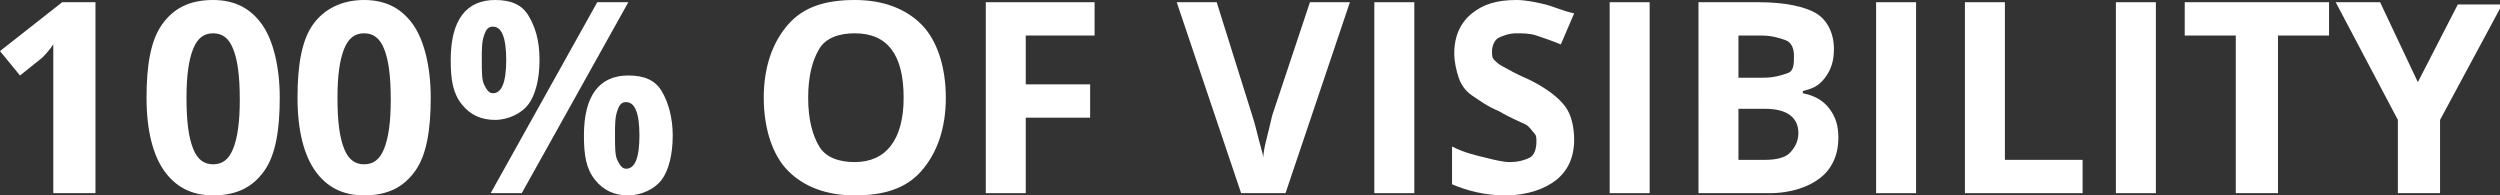
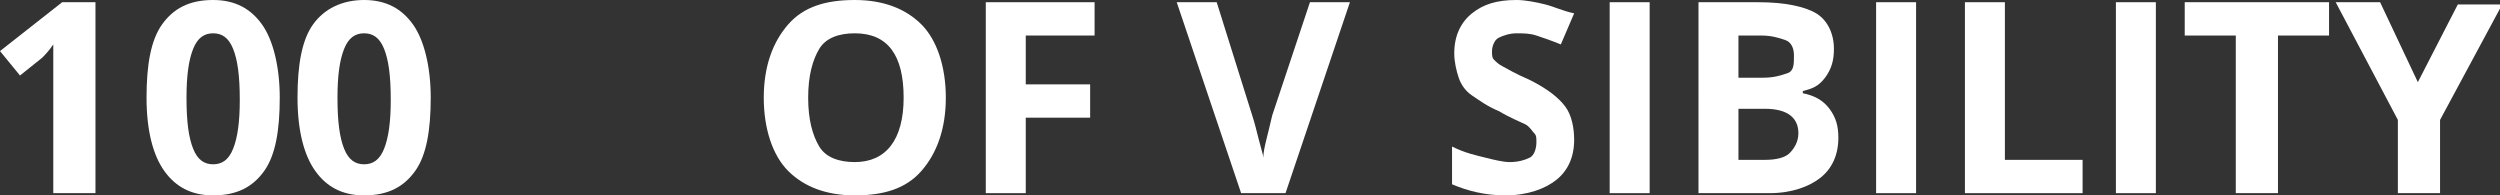
<svg xmlns="http://www.w3.org/2000/svg" version="1.1" x="0px" y="0px" width="112.6px" height="8.8px" viewBox="0 0 112.6 8.8" style="enable-background:new 0 0 112.6 8.8;" xml:space="preserve">
  <rect x="0" y="0" width="112.6" height="8.8" fill="#333333" stroke="none" />
  <style type="text/css">
	.st0{fill:#FFFFFF;}
</style>
  <defs>
</defs>
  <g>
    <path class="st0" d="M4.2,8.7H2.4v-5l0-0.8l0-0.9C2.2,2.3,2,2.5,1.9,2.6l-1,0.8L0,2.3l2.8-2.2h1.5V8.7z" />
    <path class="st0" d="M12.6,4.4c0,1.5-0.2,2.6-0.7,3.3s-1.2,1.1-2.3,1.1c-1,0-1.7-0.4-2.2-1.1S6.6,5.9,6.6,4.4   c0-1.5,0.2-2.6,0.7-3.3S8.5,0,9.6,0c1,0,1.7,0.4,2.2,1.1S12.6,3,12.6,4.4z M8.4,4.4c0,1.1,0.1,1.8,0.3,2.3s0.5,0.7,0.9,0.7   c0.4,0,0.7-0.2,0.9-0.7s0.3-1.2,0.3-2.2c0-1.1-0.1-1.8-0.3-2.3S10,1.5,9.6,1.5c-0.4,0-0.7,0.2-0.9,0.7S8.4,3.4,8.4,4.4z" />
    <path class="st0" d="M19.4,4.4c0,1.5-0.2,2.6-0.7,3.3s-1.2,1.1-2.3,1.1c-1,0-1.7-0.4-2.2-1.1s-0.8-1.8-0.8-3.3   c0-1.5,0.2-2.6,0.7-3.3S15.4,0,16.4,0c1,0,1.7,0.4,2.2,1.1S19.4,3,19.4,4.4z M15.2,4.4c0,1.1,0.1,1.8,0.3,2.3s0.5,0.7,0.9,0.7   c0.4,0,0.7-0.2,0.9-0.7s0.3-1.2,0.3-2.2c0-1.1-0.1-1.8-0.3-2.3s-0.5-0.7-0.9-0.7c-0.4,0-0.7,0.2-0.9,0.7S15.2,3.4,15.2,4.4z" />
-     <path class="st0" d="M24.3,2.7c0,0.9-0.2,1.6-0.5,2s-0.9,0.7-1.5,0.7c-0.6,0-1.1-0.2-1.5-0.7s-0.5-1.1-0.5-2c0-1.8,0.7-2.7,2-2.7   c0.7,0,1.2,0.2,1.5,0.7S24.3,1.8,24.3,2.7z M21.7,2.7c0,0.5,0,0.9,0.1,1.1s0.2,0.4,0.4,0.4c0.4,0,0.6-0.5,0.6-1.5   c0-1-0.2-1.5-0.6-1.5c-0.2,0-0.3,0.1-0.4,0.4S21.7,2.2,21.7,2.7z M28.3,0.1l-4.8,8.6h-1.4l4.8-8.6H28.3z M30.3,6.1   c0,0.9-0.2,1.6-0.5,2s-0.9,0.7-1.5,0.7c-0.6,0-1.1-0.2-1.5-0.7s-0.5-1.1-0.5-2c0-1.8,0.7-2.7,2-2.7c0.7,0,1.2,0.2,1.5,0.7   S30.3,5.3,30.3,6.1z M27.7,6.1c0,0.5,0,0.9,0.1,1.1s0.2,0.4,0.4,0.4c0.4,0,0.6-0.5,0.6-1.5c0-1-0.2-1.5-0.6-1.5   c-0.2,0-0.3,0.1-0.4,0.4S27.7,5.6,27.7,6.1z" />
    <path class="st0" d="M42.6,4.4c0,1.4-0.4,2.5-1.1,3.3s-1.7,1.1-3,1.1s-2.3-0.4-3-1.1s-1.1-1.9-1.1-3.3s0.4-2.5,1.1-3.3   s1.7-1.1,3-1.1s2.3,0.4,3,1.1S42.6,3,42.6,4.4z M36.4,4.4c0,1,0.2,1.7,0.5,2.2s0.9,0.7,1.6,0.7c1.4,0,2.2-1,2.2-2.9   c0-1.9-0.7-2.9-2.2-2.9c-0.7,0-1.3,0.2-1.6,0.7S36.4,3.4,36.4,4.4z" />
    <path class="st0" d="M46.2,8.7h-1.8V0.1h4.9v1.5h-3.1v2.2h2.9v1.5h-2.9V8.7z" />
    <path class="st0" d="M59,0.1h1.8l-2.9,8.6h-2L53,0.1h1.8l1.6,5.1c0.1,0.3,0.2,0.7,0.3,1.1s0.2,0.7,0.2,0.8c0-0.4,0.2-1,0.4-1.9   L59,0.1z" />
-     <path class="st0" d="M61.9,8.7V0.1h1.8v8.6H61.9z" />
    <path class="st0" d="M70.9,6.3c0,0.8-0.3,1.4-0.8,1.8s-1.3,0.7-2.3,0.7c-0.9,0-1.7-0.2-2.4-0.5V6.6c0.6,0.3,1.1,0.4,1.5,0.5   s0.8,0.2,1.1,0.2c0.4,0,0.7-0.1,0.9-0.2s0.3-0.4,0.3-0.7c0-0.2,0-0.3-0.1-0.4s-0.2-0.3-0.4-0.4S68,5.3,67.5,5   c-0.5-0.2-0.9-0.5-1.2-0.7s-0.5-0.5-0.6-0.8s-0.2-0.7-0.2-1.1c0-0.8,0.3-1.4,0.8-1.8S67.4,0,68.3,0c0.4,0,0.9,0.1,1.3,0.2   s0.8,0.3,1.3,0.4L70.3,2c-0.5-0.2-0.8-0.3-1.1-0.4s-0.6-0.1-0.9-0.1c-0.3,0-0.6,0.1-0.8,0.2s-0.3,0.4-0.3,0.6c0,0.2,0,0.3,0.1,0.4   s0.2,0.2,0.4,0.3s0.5,0.3,1.2,0.6c0.8,0.4,1.3,0.8,1.6,1.2S70.9,5.8,70.9,6.3z" />
    <path class="st0" d="M72.5,8.7V0.1h1.8v8.6H72.5z" />
    <path class="st0" d="M76.5,0.1h2.7c1.2,0,2.1,0.2,2.6,0.5s0.8,0.9,0.8,1.6c0,0.5-0.1,0.9-0.4,1.3s-0.6,0.5-1,0.6v0.1   c0.5,0.1,0.9,0.3,1.2,0.7s0.4,0.8,0.4,1.3C82.8,7,82.5,7.6,82,8s-1.3,0.7-2.3,0.7h-3.2V0.1z M78.3,3.5h1.1c0.5,0,0.8-0.1,1.1-0.2   s0.3-0.4,0.3-0.8c0-0.3-0.1-0.6-0.4-0.7s-0.6-0.2-1.1-0.2h-1V3.5z M78.3,5v2.2h1.2c0.5,0,0.9-0.1,1.1-0.3s0.4-0.5,0.4-0.9   c0-0.7-0.5-1.1-1.5-1.1H78.3z" />
    <path class="st0" d="M84.5,8.7V0.1h1.8v8.6H84.5z" />
    <path class="st0" d="M88.5,8.7V0.1h1.8v7.1h3.5v1.5H88.5z" />
    <path class="st0" d="M95.3,8.7V0.1h1.8v8.6H95.3z" />
    <path class="st0" d="M102.5,8.7h-1.8V1.6h-2.3V0.1h6.5v1.5h-2.3V8.7z" />
    <path class="st0" d="M108.9,3.7l1.8-3.5h2l-2.8,5.2v3.3H108V5.4l-2.8-5.3h2L108.9,3.7z" />
  </g>
</svg>